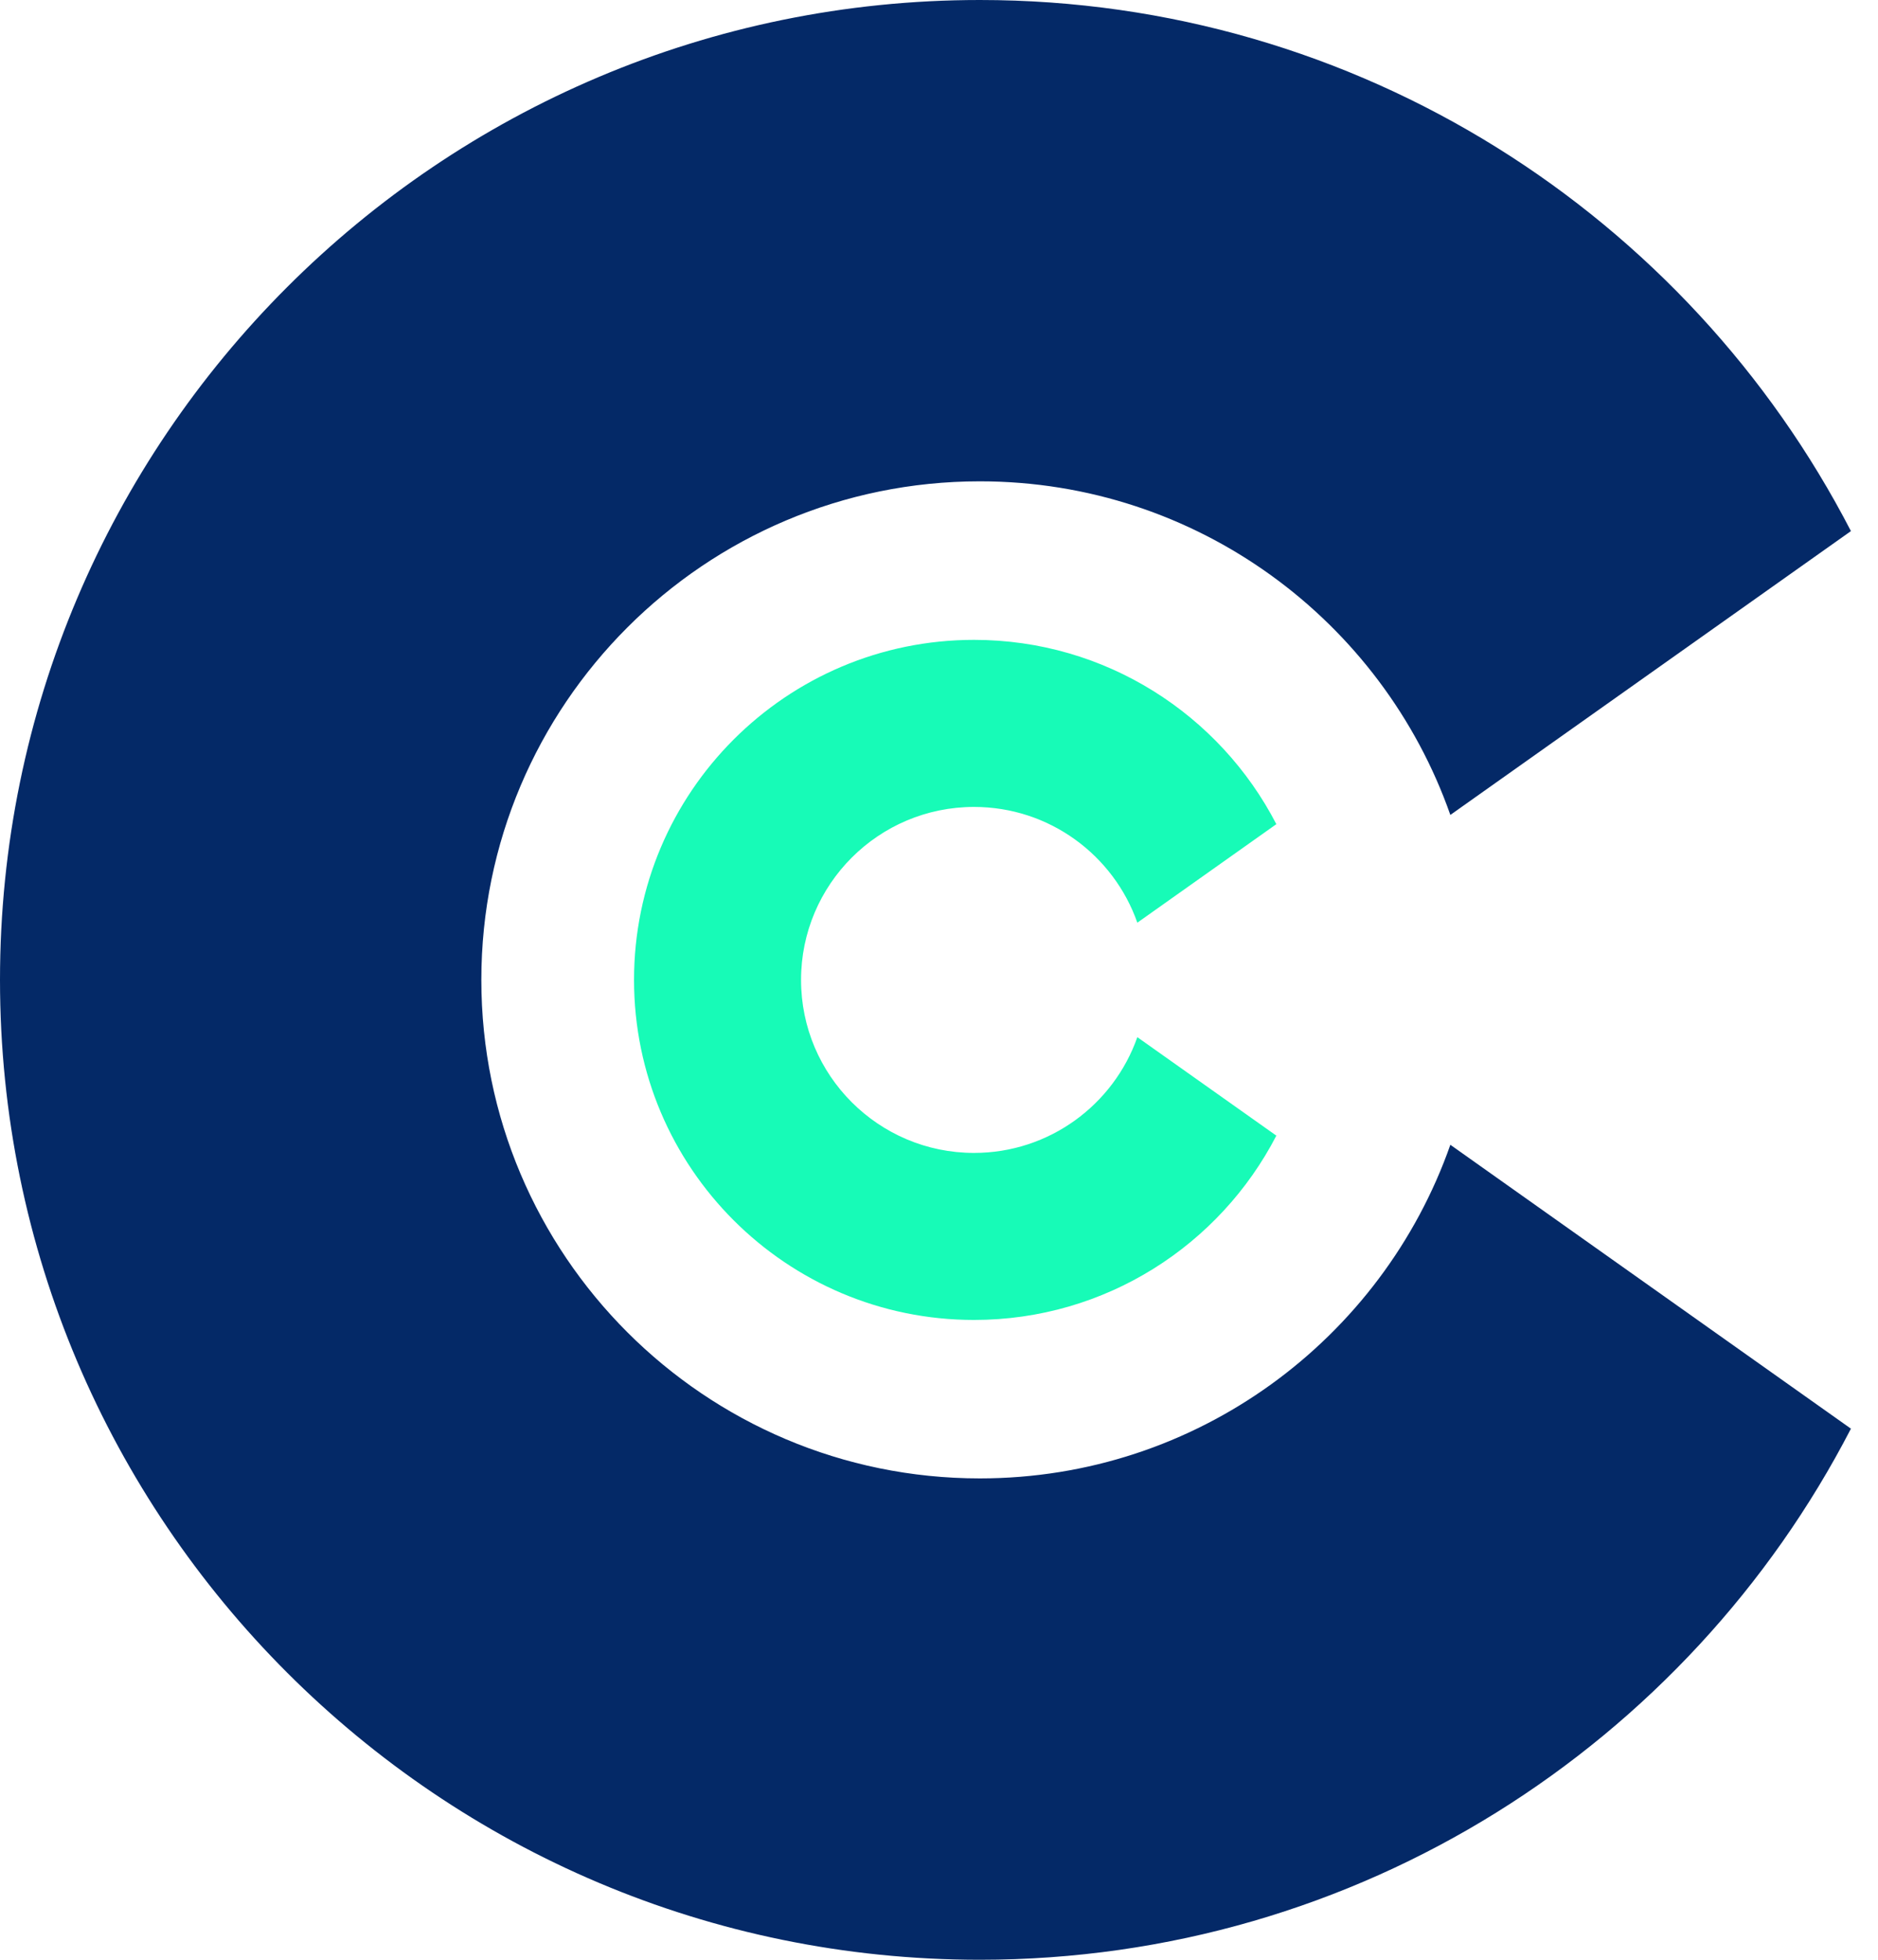
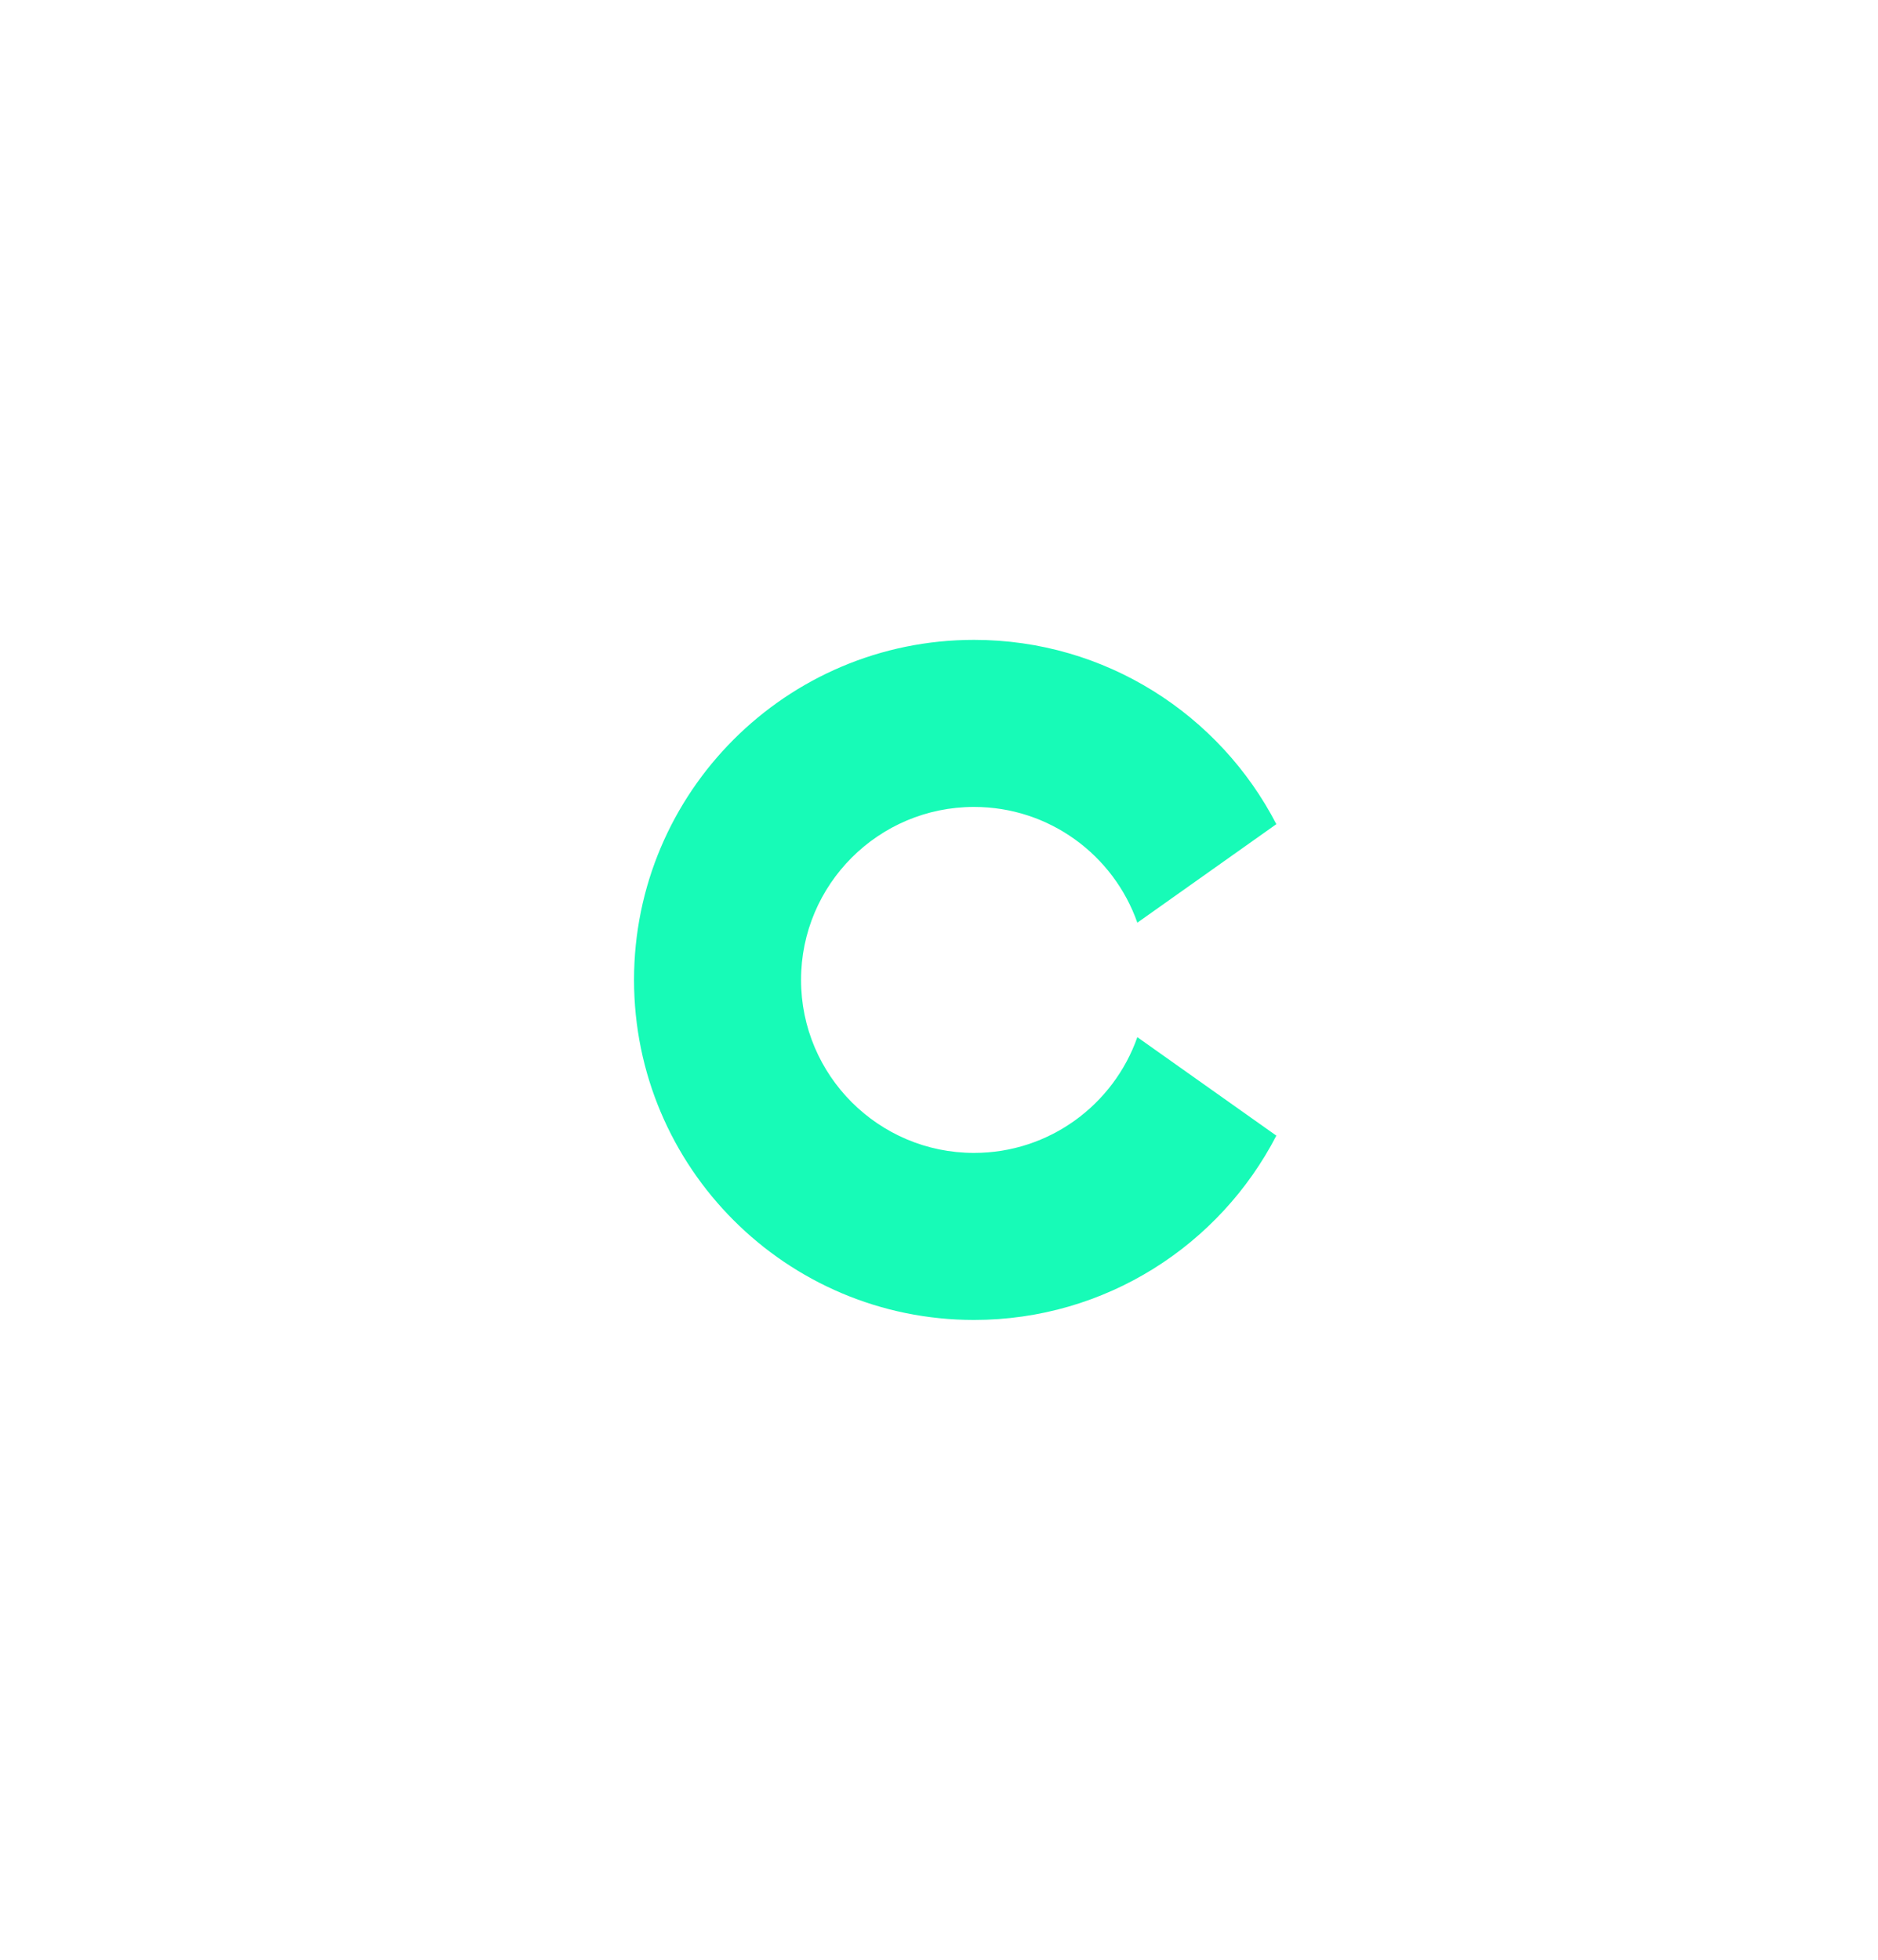
<svg xmlns="http://www.w3.org/2000/svg" width="46" height="48" viewBox="0 0 46 48" fill="none">
-   <path fill-rule="evenodd" clip-rule="evenodd" d="M45.337 34.992C41.346 42.716 33.285 48 24 48C10.754 48 0 37.246 0 24C0 10.754 10.754 0 24 0C33.285 0 41.346 5.284 45.337 13.008L35.525 19.96C33.856 15.204 29.324 11.789 24 11.789C17.261 11.789 11.79 17.26 11.79 24C11.79 30.739 17.261 36.21 24 36.21C29.324 36.21 33.856 32.795 35.525 28.039L45.337 34.992Z" fill="#042967" />
  <path fill-rule="evenodd" clip-rule="evenodd" d="M31.263 27.815C29.878 30.495 27.08 32.329 23.858 32.329C19.261 32.329 15.53 28.597 15.53 24C15.53 19.404 19.261 15.672 23.858 15.672C27.08 15.672 29.878 17.506 31.263 20.186L27.858 22.599C27.279 20.948 25.706 19.764 23.858 19.764C21.52 19.764 19.621 21.662 19.621 24.001C19.621 26.34 21.52 28.238 23.858 28.238C25.706 28.238 27.279 27.053 27.858 25.403L31.263 27.815Z" fill="#17FBB7" />
</svg>